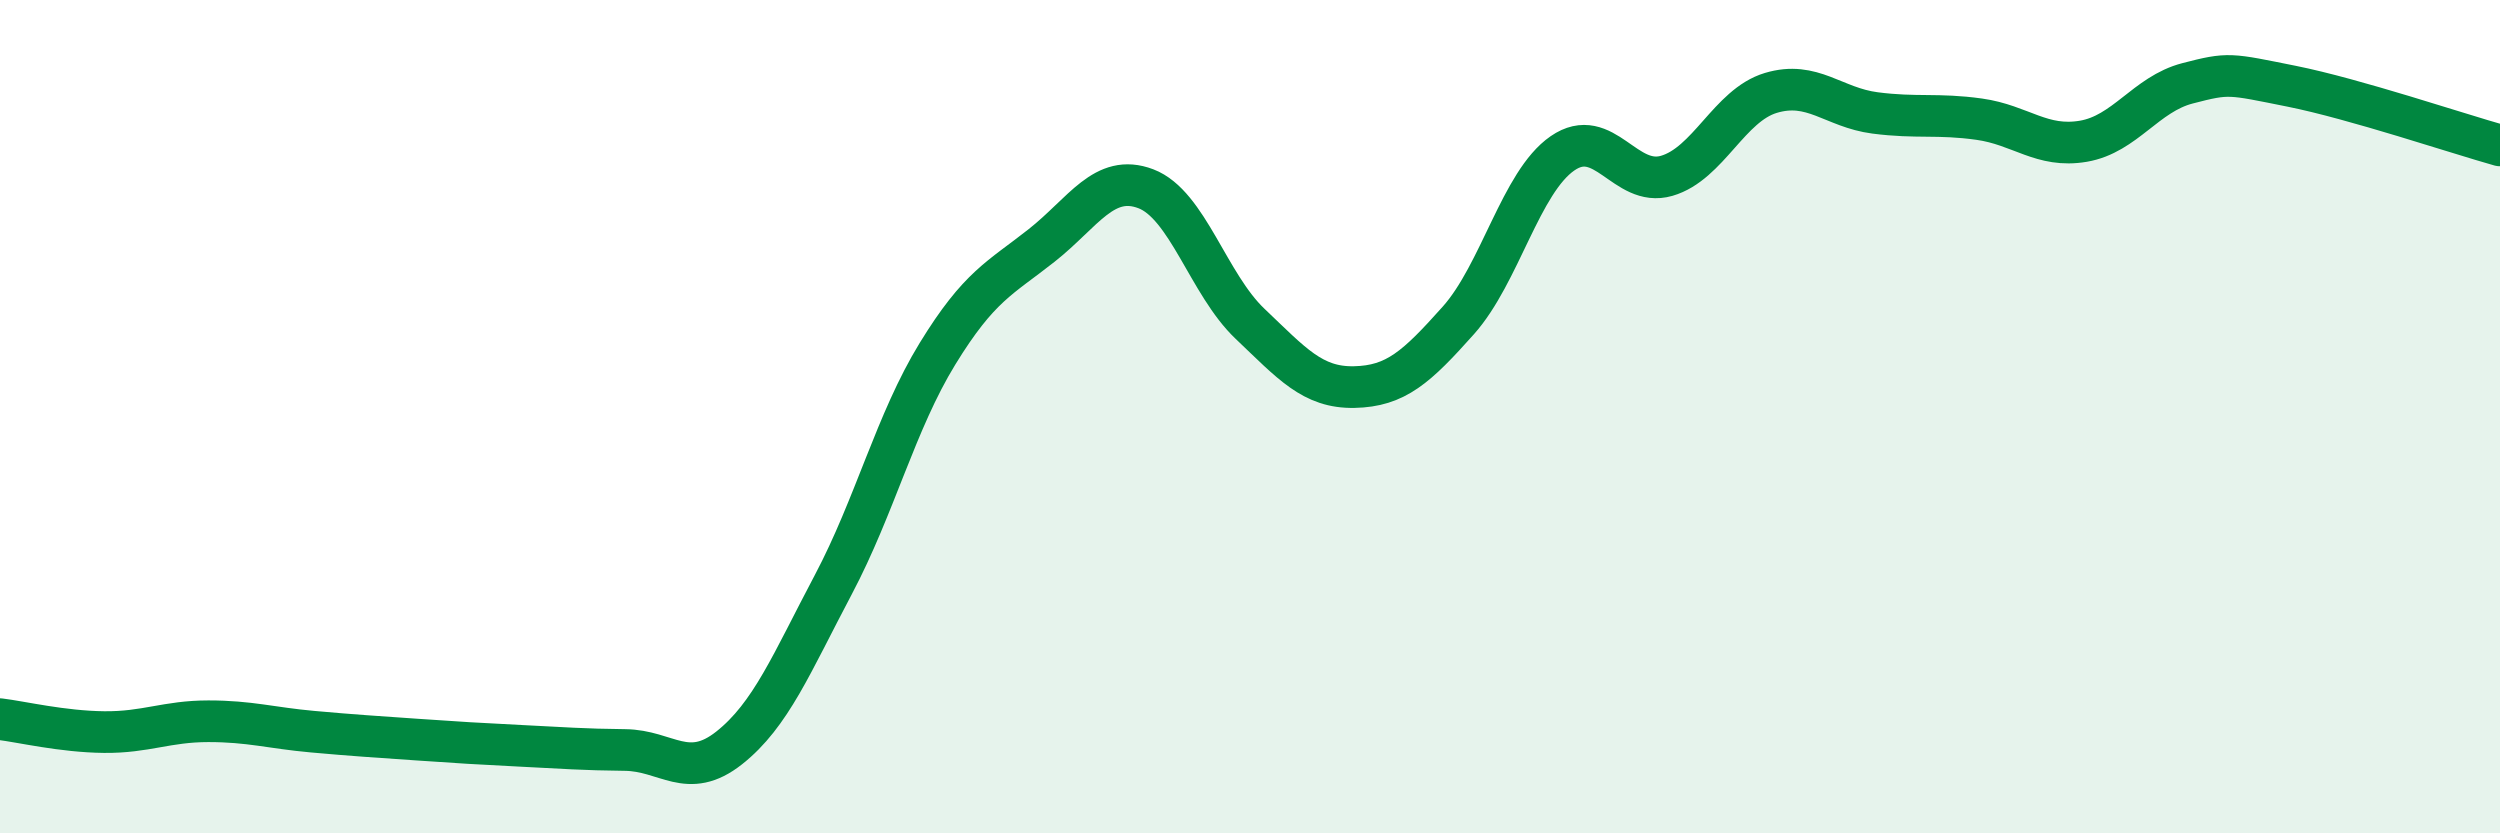
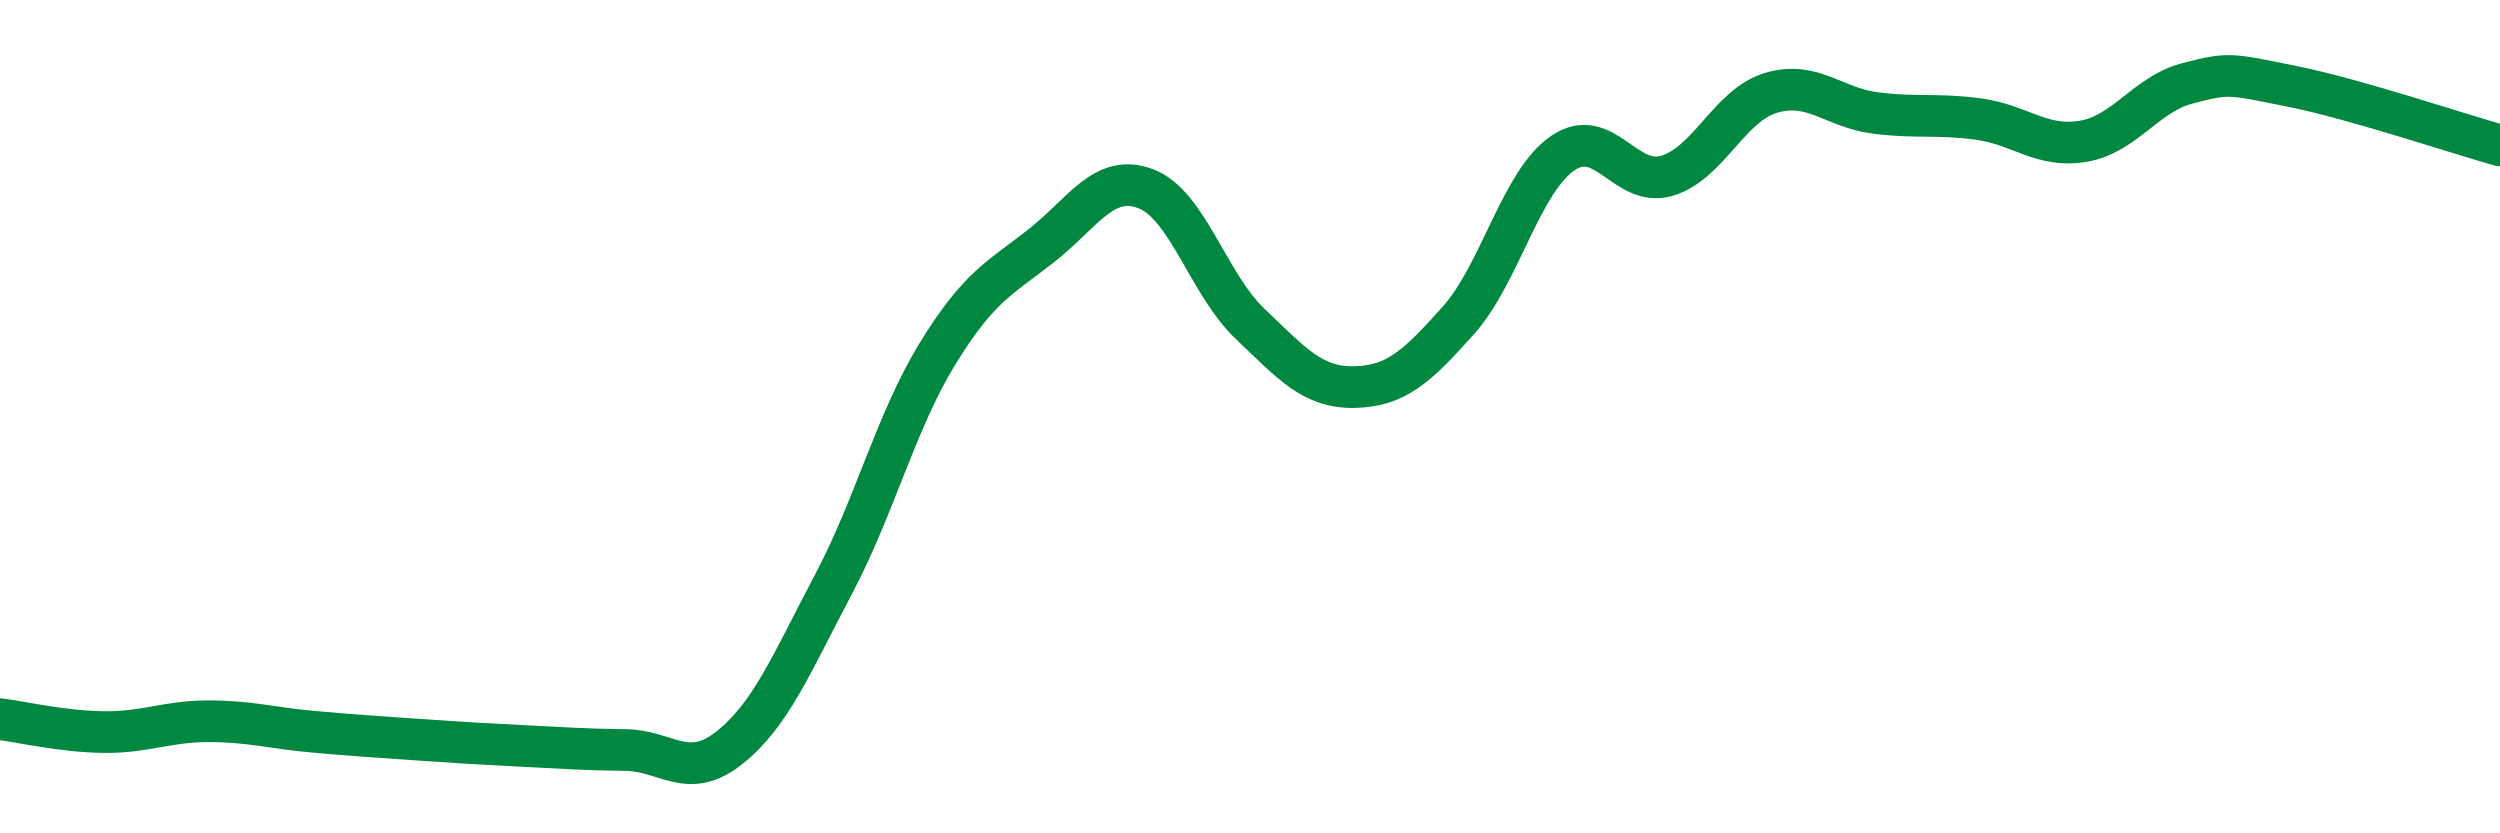
<svg xmlns="http://www.w3.org/2000/svg" width="60" height="20" viewBox="0 0 60 20">
-   <path d="M 0,17.26 C 0.5,17.32 1.5,17.56 2.5,17.57 C 3.5,17.58 4,17.31 5,17.31 C 6,17.31 6.5,17.47 7.5,17.56 C 8.5,17.65 9,17.68 10,17.75 C 11,17.82 11.5,17.85 12.5,17.9 C 13.5,17.95 14,17.99 15,18 C 16,18.01 16.5,18.74 17.5,17.95 C 18.5,17.16 19,15.92 20,14.03 C 21,12.14 21.5,10.12 22.5,8.49 C 23.5,6.86 24,6.68 25,5.89 C 26,5.1 26.5,4.15 27.5,4.53 C 28.5,4.91 29,6.82 30,7.77 C 31,8.72 31.5,9.31 32.5,9.29 C 33.5,9.27 34,8.81 35,7.69 C 36,6.57 36.5,4.37 37.5,3.68 C 38.5,2.99 39,4.51 40,4.22 C 41,3.93 41.5,2.53 42.5,2.23 C 43.5,1.93 44,2.58 45,2.71 C 46,2.84 46.5,2.72 47.5,2.86 C 48.5,3 49,3.56 50,3.39 C 51,3.22 51.5,2.26 52.5,2 C 53.5,1.74 53.5,1.77 55,2.07 C 56.5,2.37 59,3.21 60,3.49L60 20L0 20Z" fill="#008740" opacity="0.1" stroke-linecap="round" stroke-linejoin="round" />
  <path d="M 0,17.26 C 0.5,17.32 1.5,17.56 2.5,17.57 C 3.5,17.58 4,17.31 5,17.31 C 6,17.31 6.5,17.47 7.5,17.56 C 8.5,17.65 9,17.68 10,17.75 C 11,17.82 11.5,17.85 12.5,17.9 C 13.5,17.95 14,17.99 15,18 C 16,18.01 16.5,18.74 17.5,17.95 C 18.5,17.16 19,15.92 20,14.03 C 21,12.14 21.5,10.12 22.5,8.49 C 23.5,6.86 24,6.68 25,5.89 C 26,5.1 26.5,4.15 27.5,4.53 C 28.5,4.91 29,6.82 30,7.77 C 31,8.72 31.5,9.31 32.5,9.29 C 33.5,9.27 34,8.81 35,7.69 C 36,6.57 36.5,4.37 37.5,3.68 C 38.5,2.99 39,4.51 40,4.22 C 41,3.93 41.5,2.53 42.5,2.23 C 43.5,1.93 44,2.58 45,2.71 C 46,2.84 46.5,2.72 47.5,2.86 C 48.5,3 49,3.56 50,3.39 C 51,3.22 51.5,2.26 52.5,2 C 53.5,1.74 53.5,1.77 55,2.07 C 56.5,2.37 59,3.21 60,3.49" stroke="#008740" stroke-width="1" fill="none" stroke-linecap="round" stroke-linejoin="round" />
</svg>